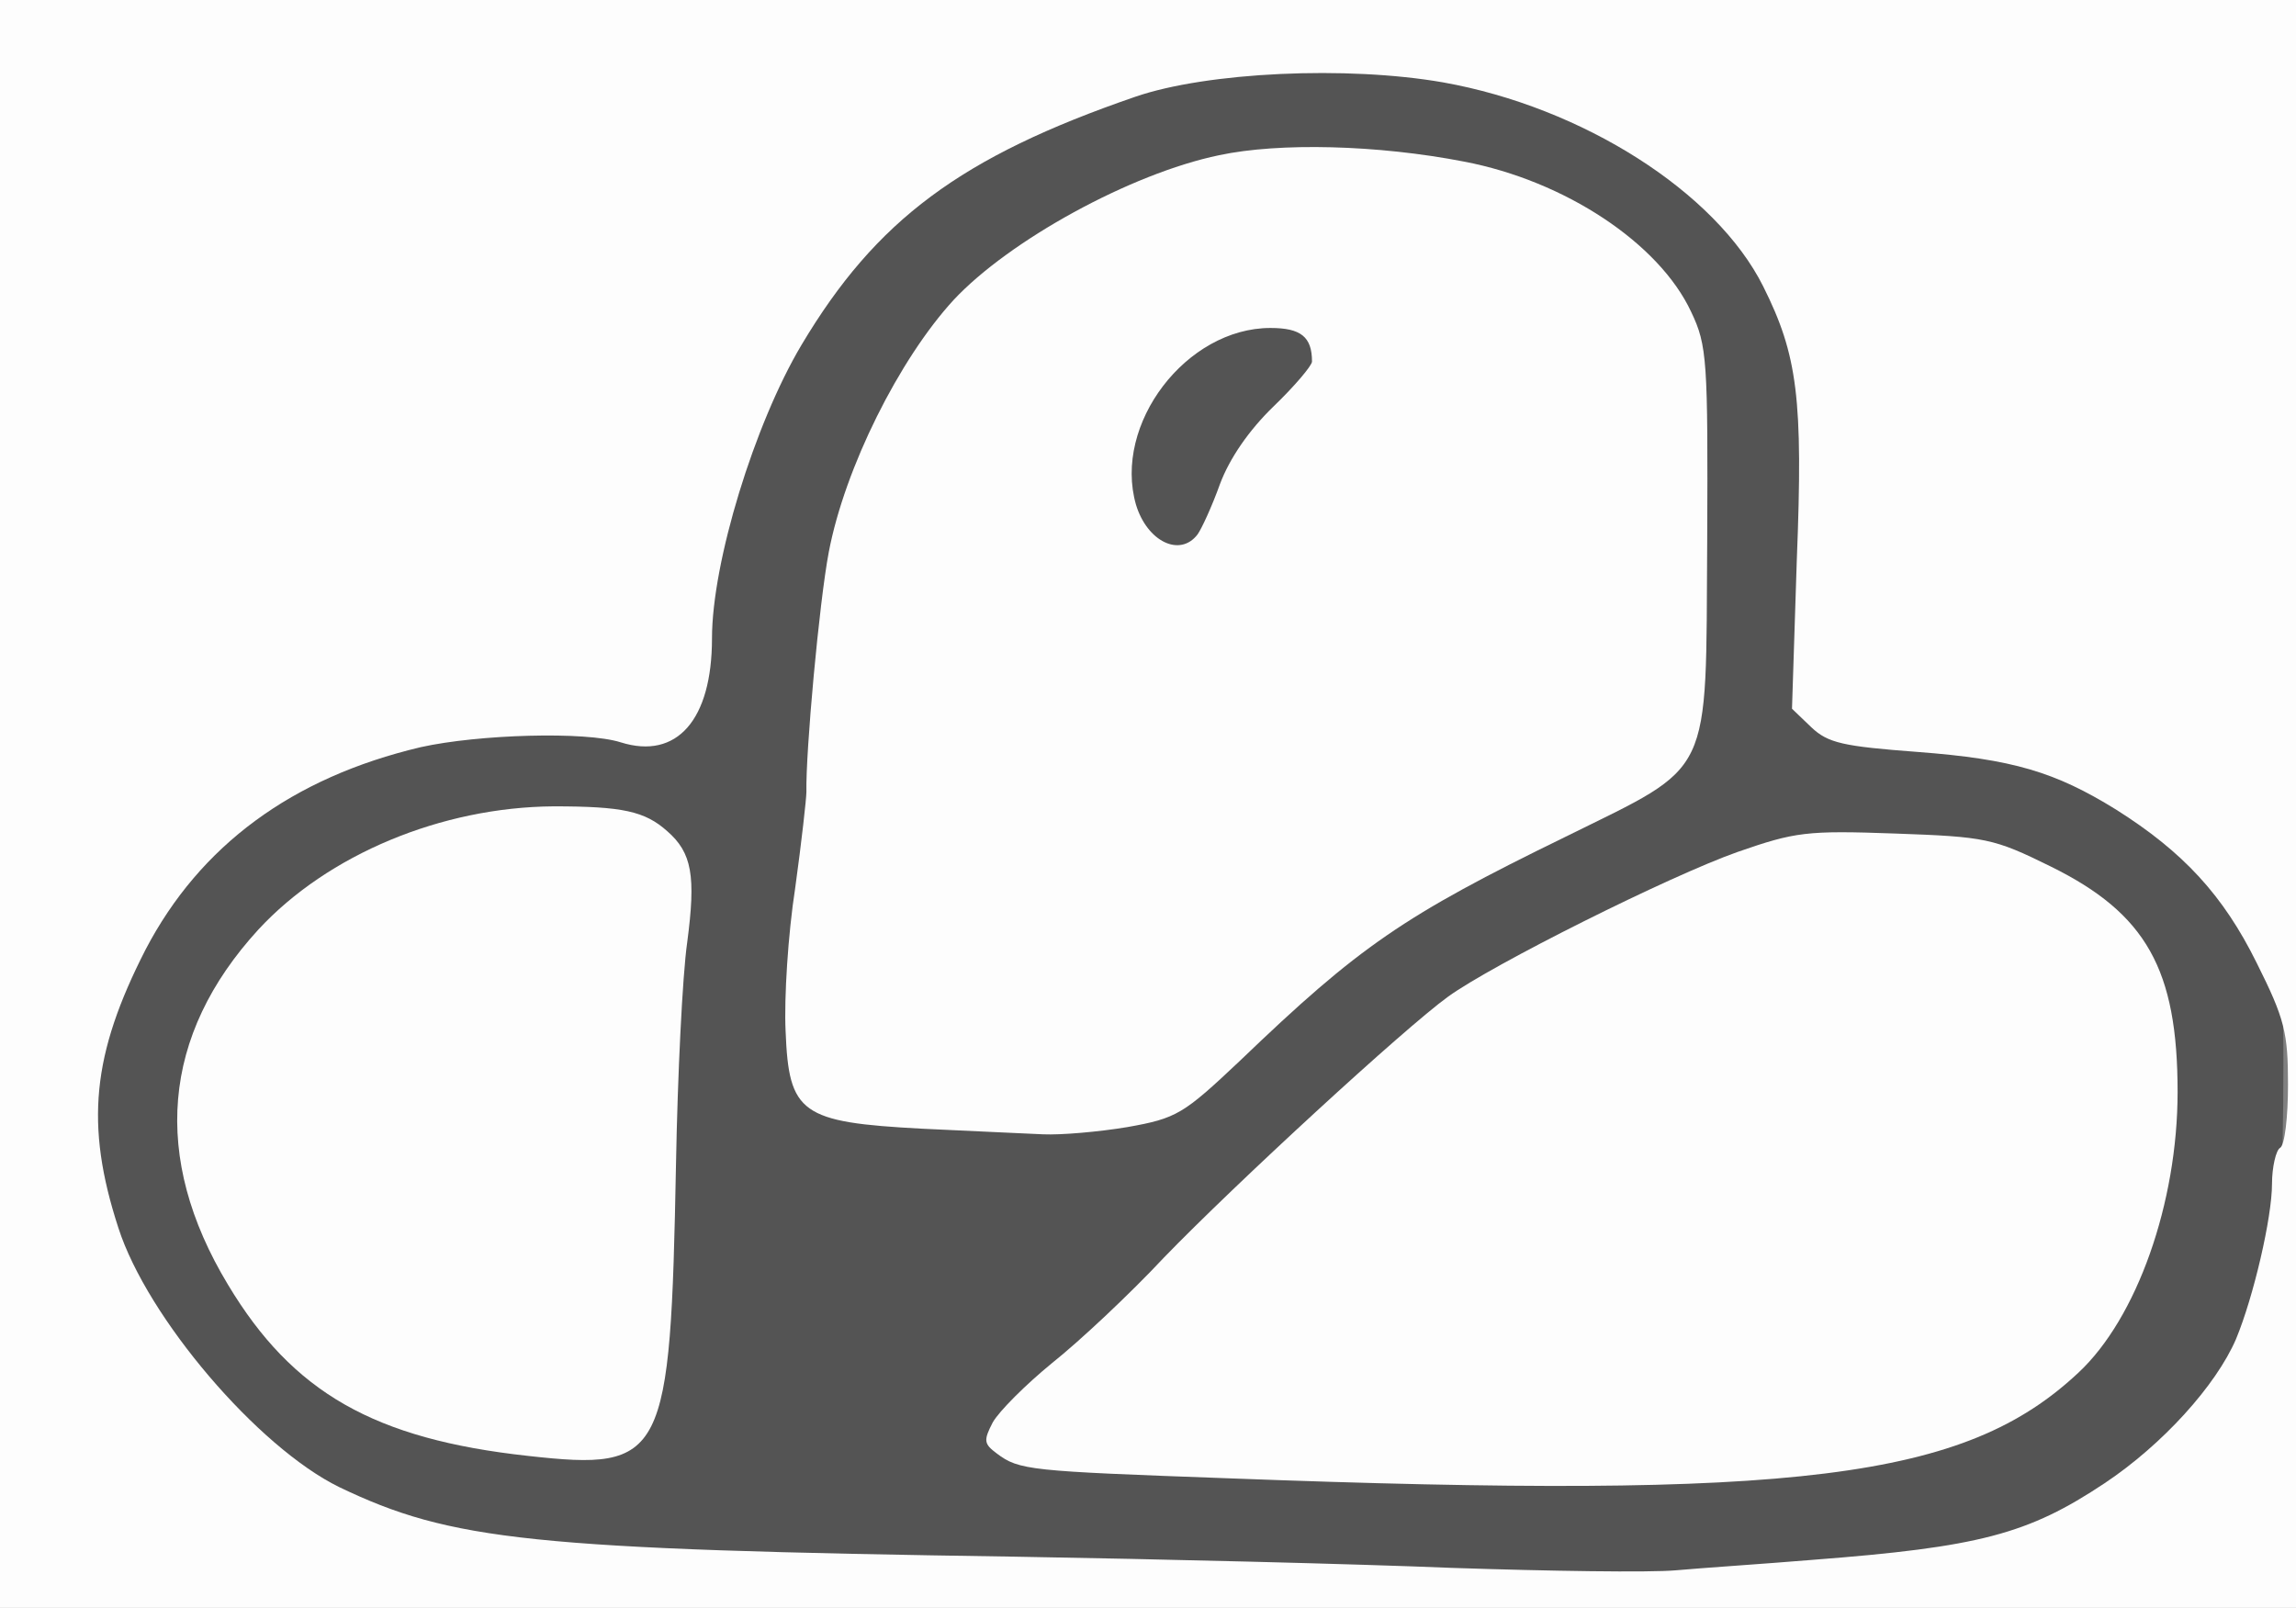
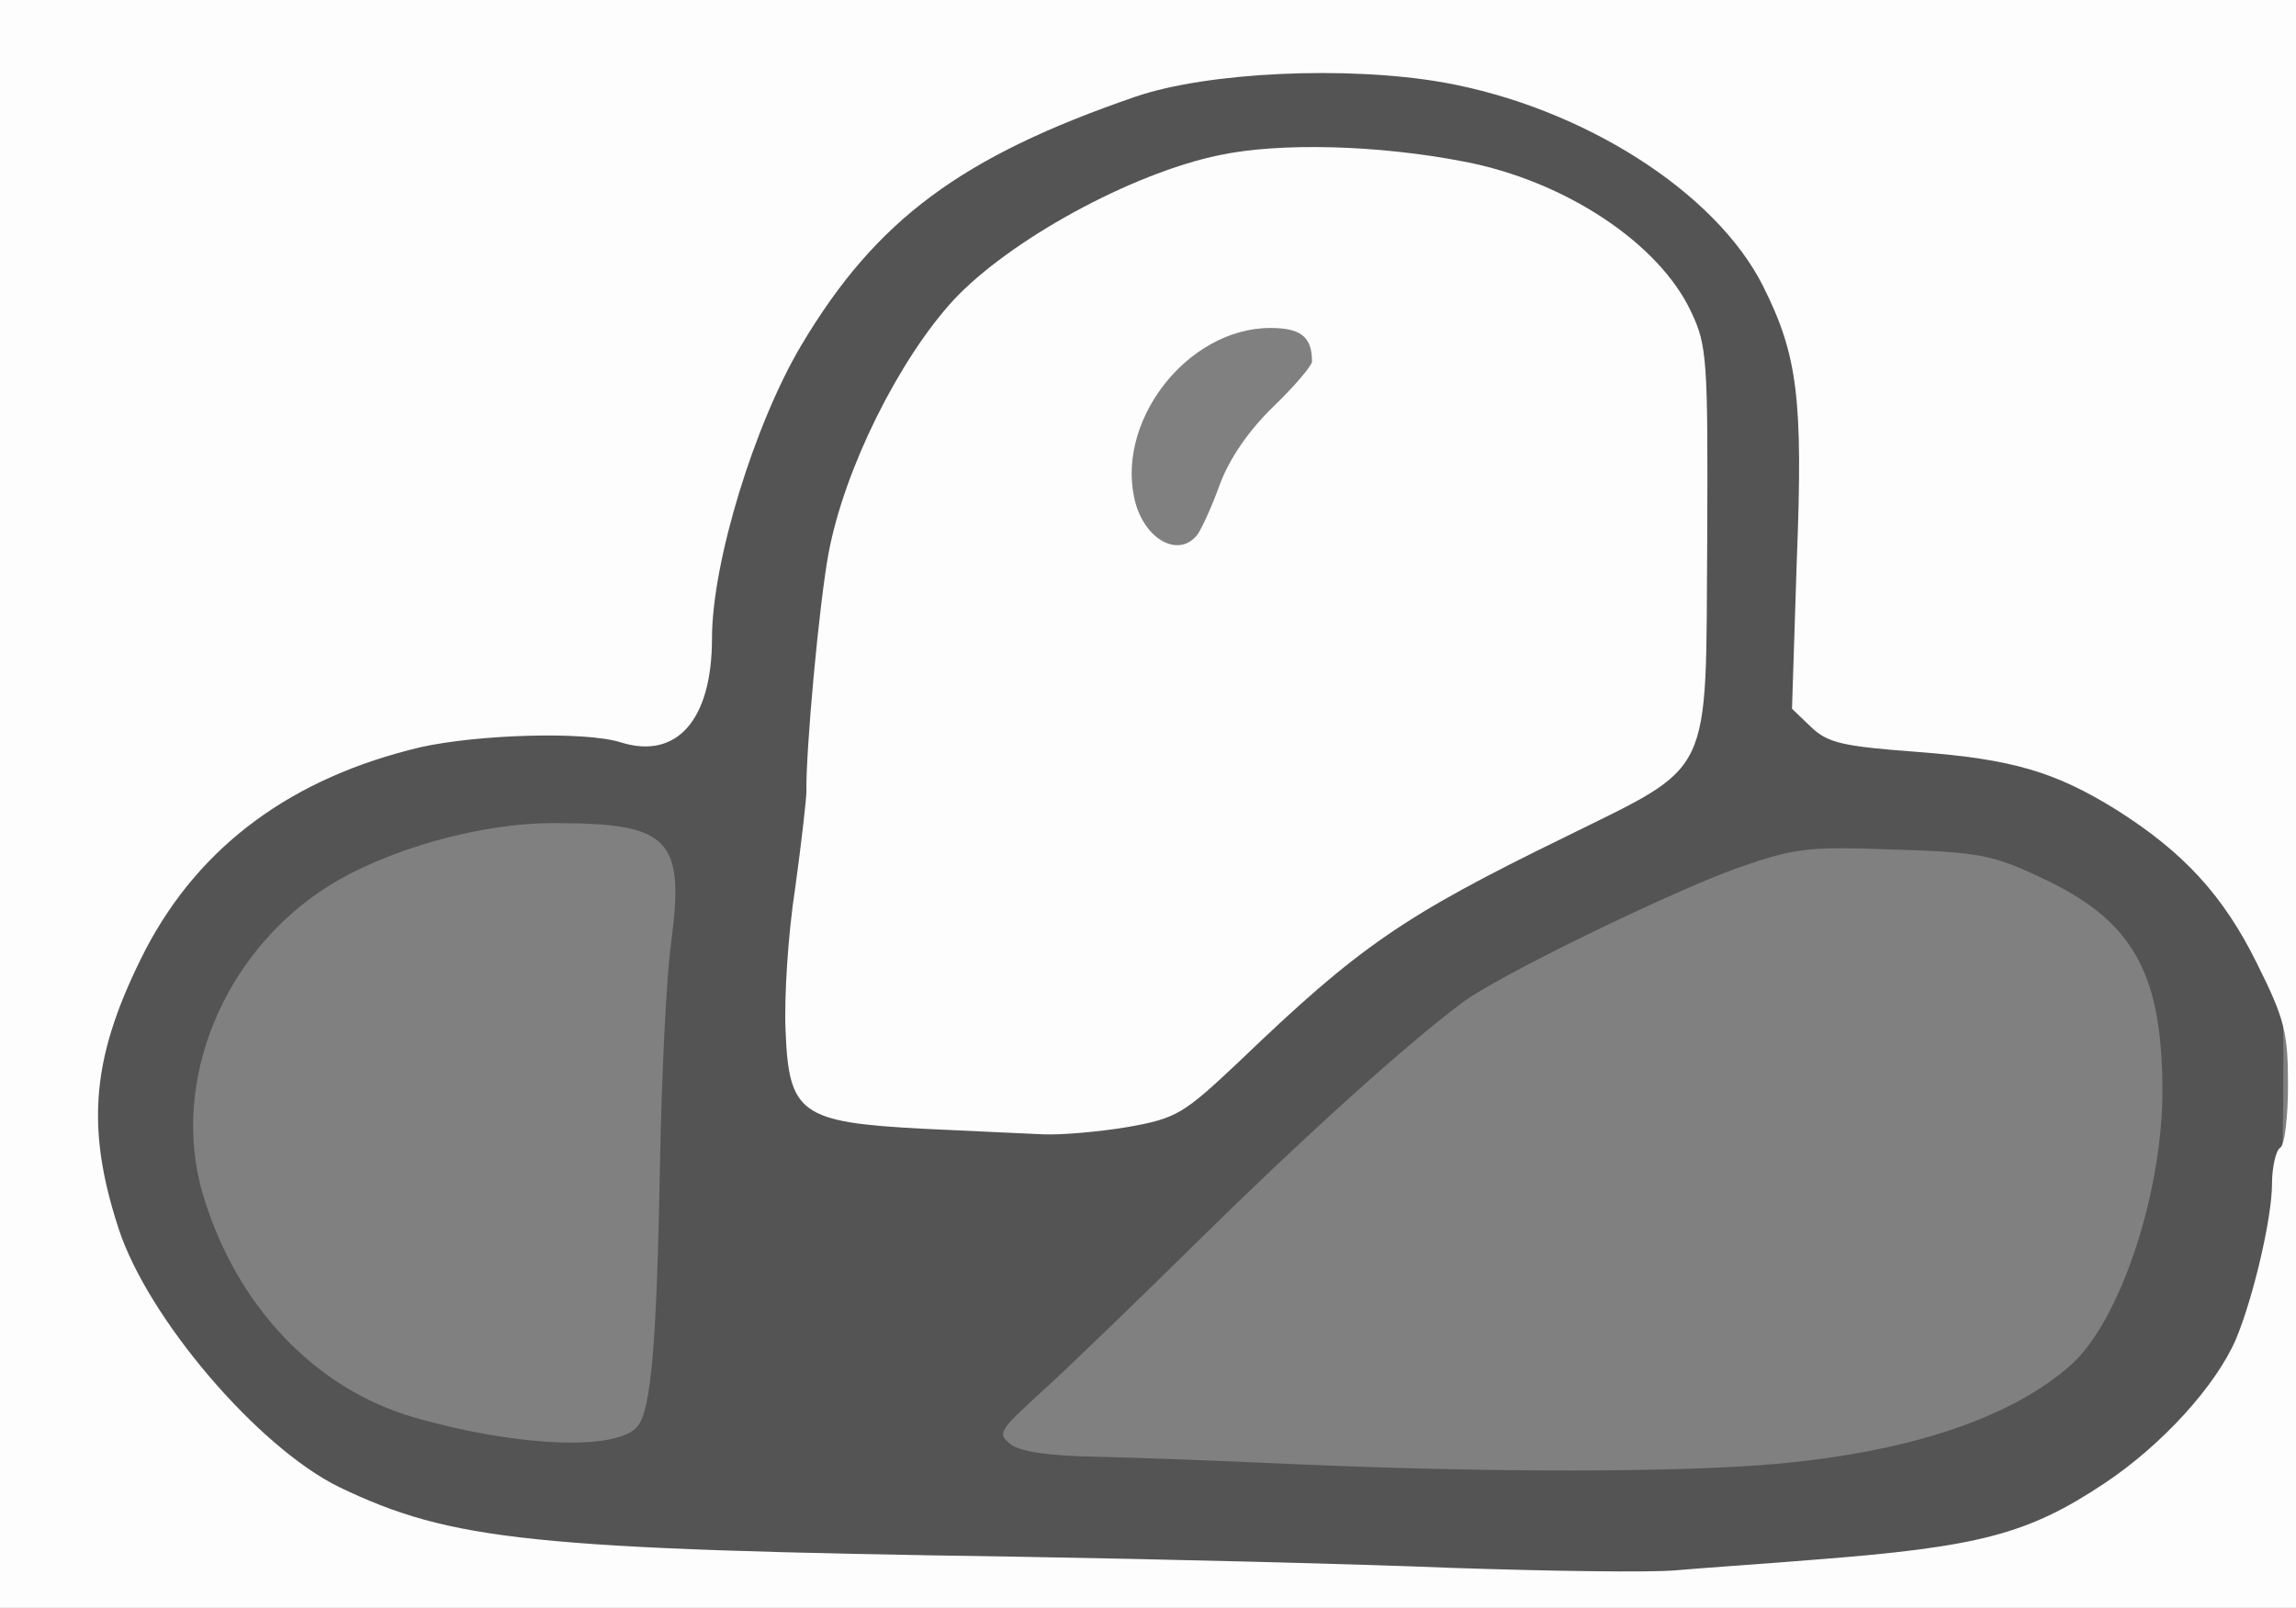
<svg xmlns="http://www.w3.org/2000/svg" version="1.0" width="287px" height="201px" viewBox="0 0 2870 2010" preserveAspectRatio="xMidYMid meet">
  <rect x="0" y="0" width="2870" height="2010" fill="#808080" stroke="none" />
  <g id="layer1" fill="#545454" stroke="none">
    <path d="M1815 1980 c-121 -5 -366 -11 -545 -14 -608 -9 -706 -20 -846 -87 -106 -52 -260 -231 -296 -344 -40 -124 -33 -215 27 -335 77 -153 196 -245 371 -286 72 -16 205 -20 249 -6 64 20 95 -17 95 -109 0 -103 54 -273 121 -383 96 -156 210 -240 428 -315 90 -31 265 -39 385 -18 178 31 356 148 419 274 44 87 51 140 43 344 -5 159 -4 188 9 199 8 7 63 16 122 20 60 5 128 16 153 25 104 37 232 142 278 230 26 48 27 55 26 205 -2 224 -22 297 -109 397 -50 57 -166 139 -217 154 -58 17 -150 30 -263 39 -60 5 -137 10 -170 13 -33 3 -159 1 -280 -3z m405 -150 c168 -15 295 -58 369 -124 60 -54 112 -208 114 -335 1 -153 -35 -220 -152 -274 -59 -28 -78 -32 -184 -35 -108 -4 -123 -2 -195 23 -86 31 -302 136 -345 169 -72 54 -200 170 -326 294 -76 75 -165 161 -197 190 -56 51 -58 54 -40 68 13 9 48 14 105 15 47 1 156 5 241 9 248 11 486 11 610 0z m-1423 -47 c17 -21 24 -105 28 -328 2 -110 8 -235 14 -277 17 -129 -2 -149 -144 -149 -93 -1 -212 33 -285 79 -131 83 -197 244 -157 383 41 140 140 245 265 281 129 37 254 42 279 11z m612 -394 c62 -11 70 -16 141 -83 149 -143 204 -181 405 -280 92 -45 135 -72 144 -90 11 -19 14 -82 15 -263 1 -223 0 -241 -20 -284 -27 -56 -70 -94 -149 -129 -111 -51 -301 -71 -421 -46 -104 22 -264 107 -322 171 -58 65 -127 209 -146 305 -13 68 -30 256 -28 305 1 11 -5 62 -13 112 -8 51 -15 129 -15 173 0 72 2 80 23 92 19 11 98 18 281 26 22 1 69 -3 105 -9z" />
-     <path d="M1433 685 c-23 -16 -47 -82 -39 -106 2 -8 7 -27 11 -42 7 -33 77 -112 116 -133 44 -22 105 -18 123 8 24 34 20 47 -33 99 -30 29 -56 67 -67 96 -20 55 -50 93 -74 93 -8 0 -25 -7 -37 -15z" />
  </g>
  <g id="layer2" fill="#fdfdfd" stroke="none">
    <path d="M0 1005 l0 -1005 1435 0 1435 0 0 1005 0 1005 -1435 0 -1435 0 0 -1005z m2265 945 c209 -16 270 -32 366 -96 72 -48 139 -122 164 -180 22 -53 45 -152 45 -194 0 -21 5 -42 10 -45 6 -3 10 -39 10 -79 0 -65 -4 -82 -39 -152 -42 -85 -92 -139 -176 -192 -76 -47 -129 -63 -248 -72 -93 -7 -112 -11 -133 -31 l-24 -23 6 -186 c8 -202 1 -256 -42 -342 -59 -118 -226 -224 -400 -255 -120 -21 -295 -13 -385 18 -218 75 -324 154 -417 310 -59 99 -112 272 -112 367 0 102 -44 152 -114 130 -44 -14 -178 -10 -250 6 -161 38 -276 123 -344 253 -67 131 -76 219 -34 348 36 112 174 274 276 324 140 67 238 78 846 87 179 3 424 9 545 14 121 4 247 6 280 3 33 -3 110 -8 170 -13z" />
-     <path d="M1535 1848 c-249 -9 -261 -10 -289 -31 -16 -12 -17 -16 -5 -39 8 -14 41 -47 74 -74 34 -27 97 -86 140 -132 89 -92 301 -287 355 -326 55 -40 277 -151 362 -181 72 -25 86 -27 197 -23 113 4 123 6 194 41 120 59 159 129 159 282 0 139 -51 283 -124 351 -142 133 -348 159 -1063 132z" />
-     <path d="M660 1820 c-192 -21 -294 -79 -375 -214 -96 -159 -83 -312 38 -444 87 -94 229 -153 369 -154 86 0 114 6 142 31 31 27 36 56 25 139 -6 42 -12 167 -14 277 -7 369 -14 384 -185 365z" />
    <path d="M1153 1411 c-152 -8 -167 -19 -171 -122 -2 -41 3 -121 12 -179 8 -58 14 -112 14 -120 -1 -50 16 -237 28 -300 20 -105 88 -241 156 -315 69 -74 221 -158 332 -181 75 -16 198 -13 306 8 126 24 244 102 284 188 20 42 21 60 20 287 -2 299 9 277 -177 369 -203 99 -258 137 -407 280 -71 67 -79 72 -141 83 -36 6 -83 10 -105 9 -21 -1 -89 -4 -151 -7z m344 -743 c5 -7 18 -35 28 -63 12 -32 36 -67 67 -97 26 -25 48 -51 48 -56 0 -31 -14 -42 -52 -42 -105 0 -197 120 -168 221 14 46 55 66 77 37z" />
  </g>
</svg>